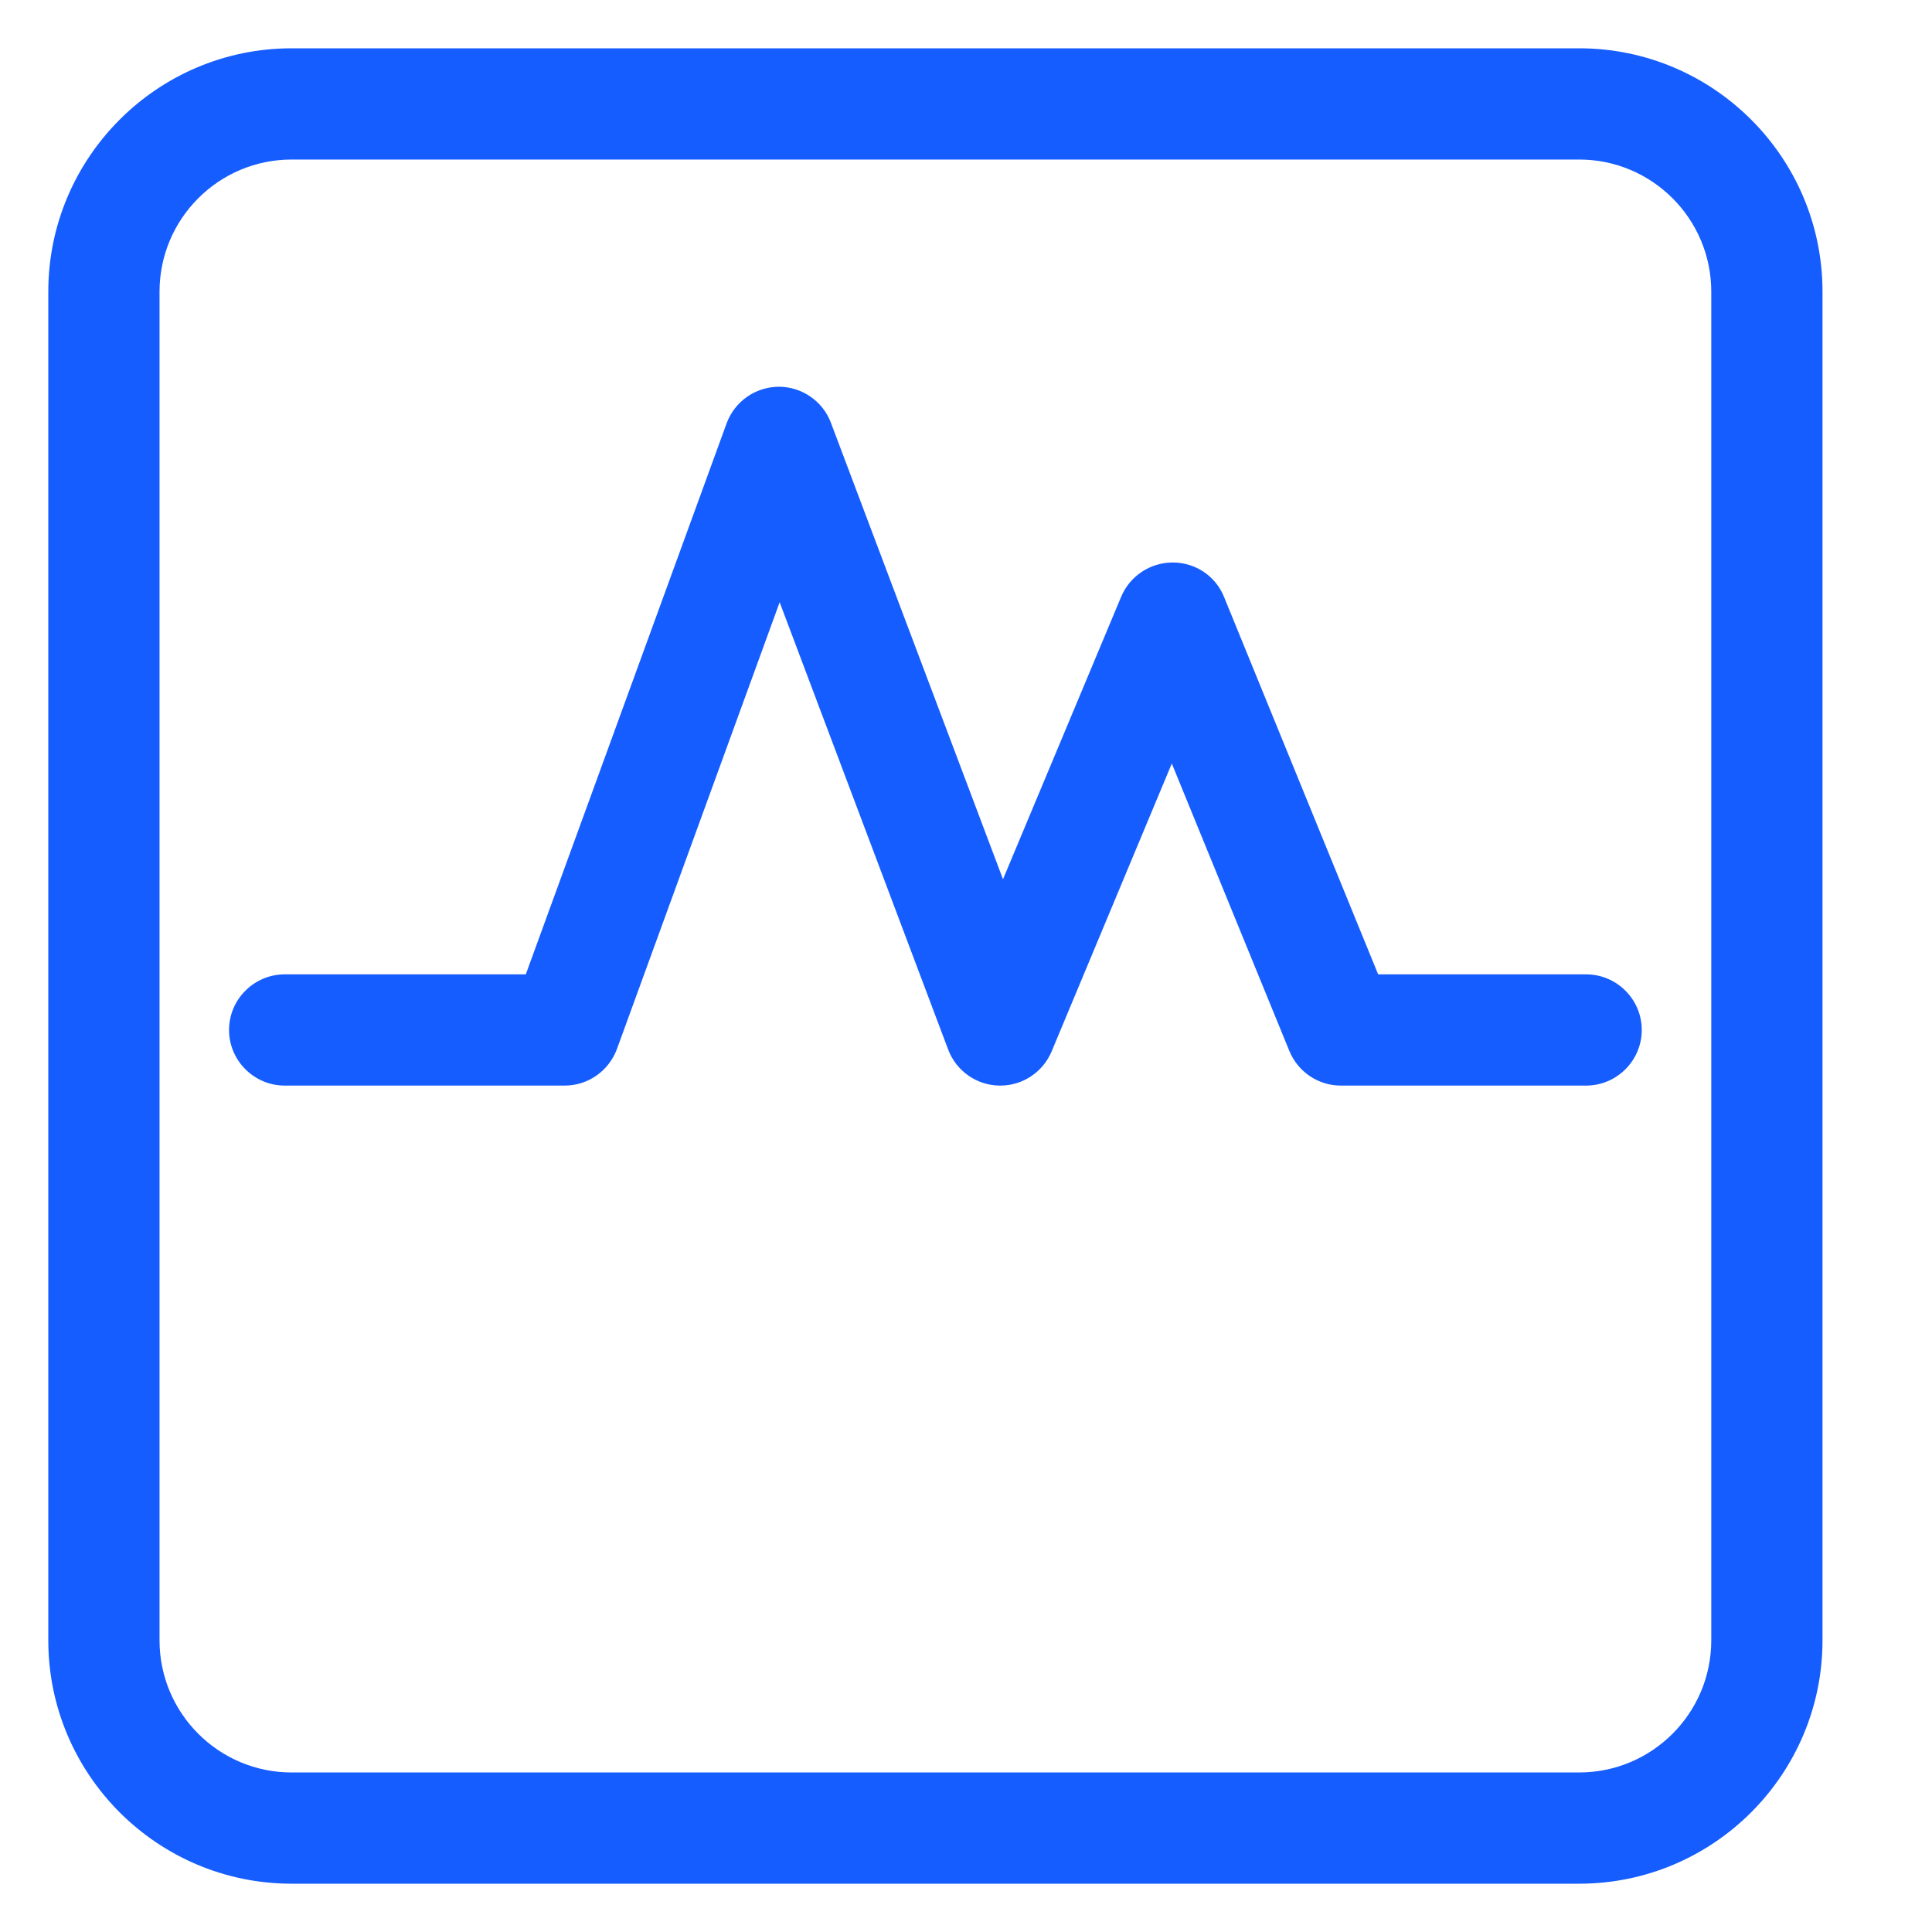
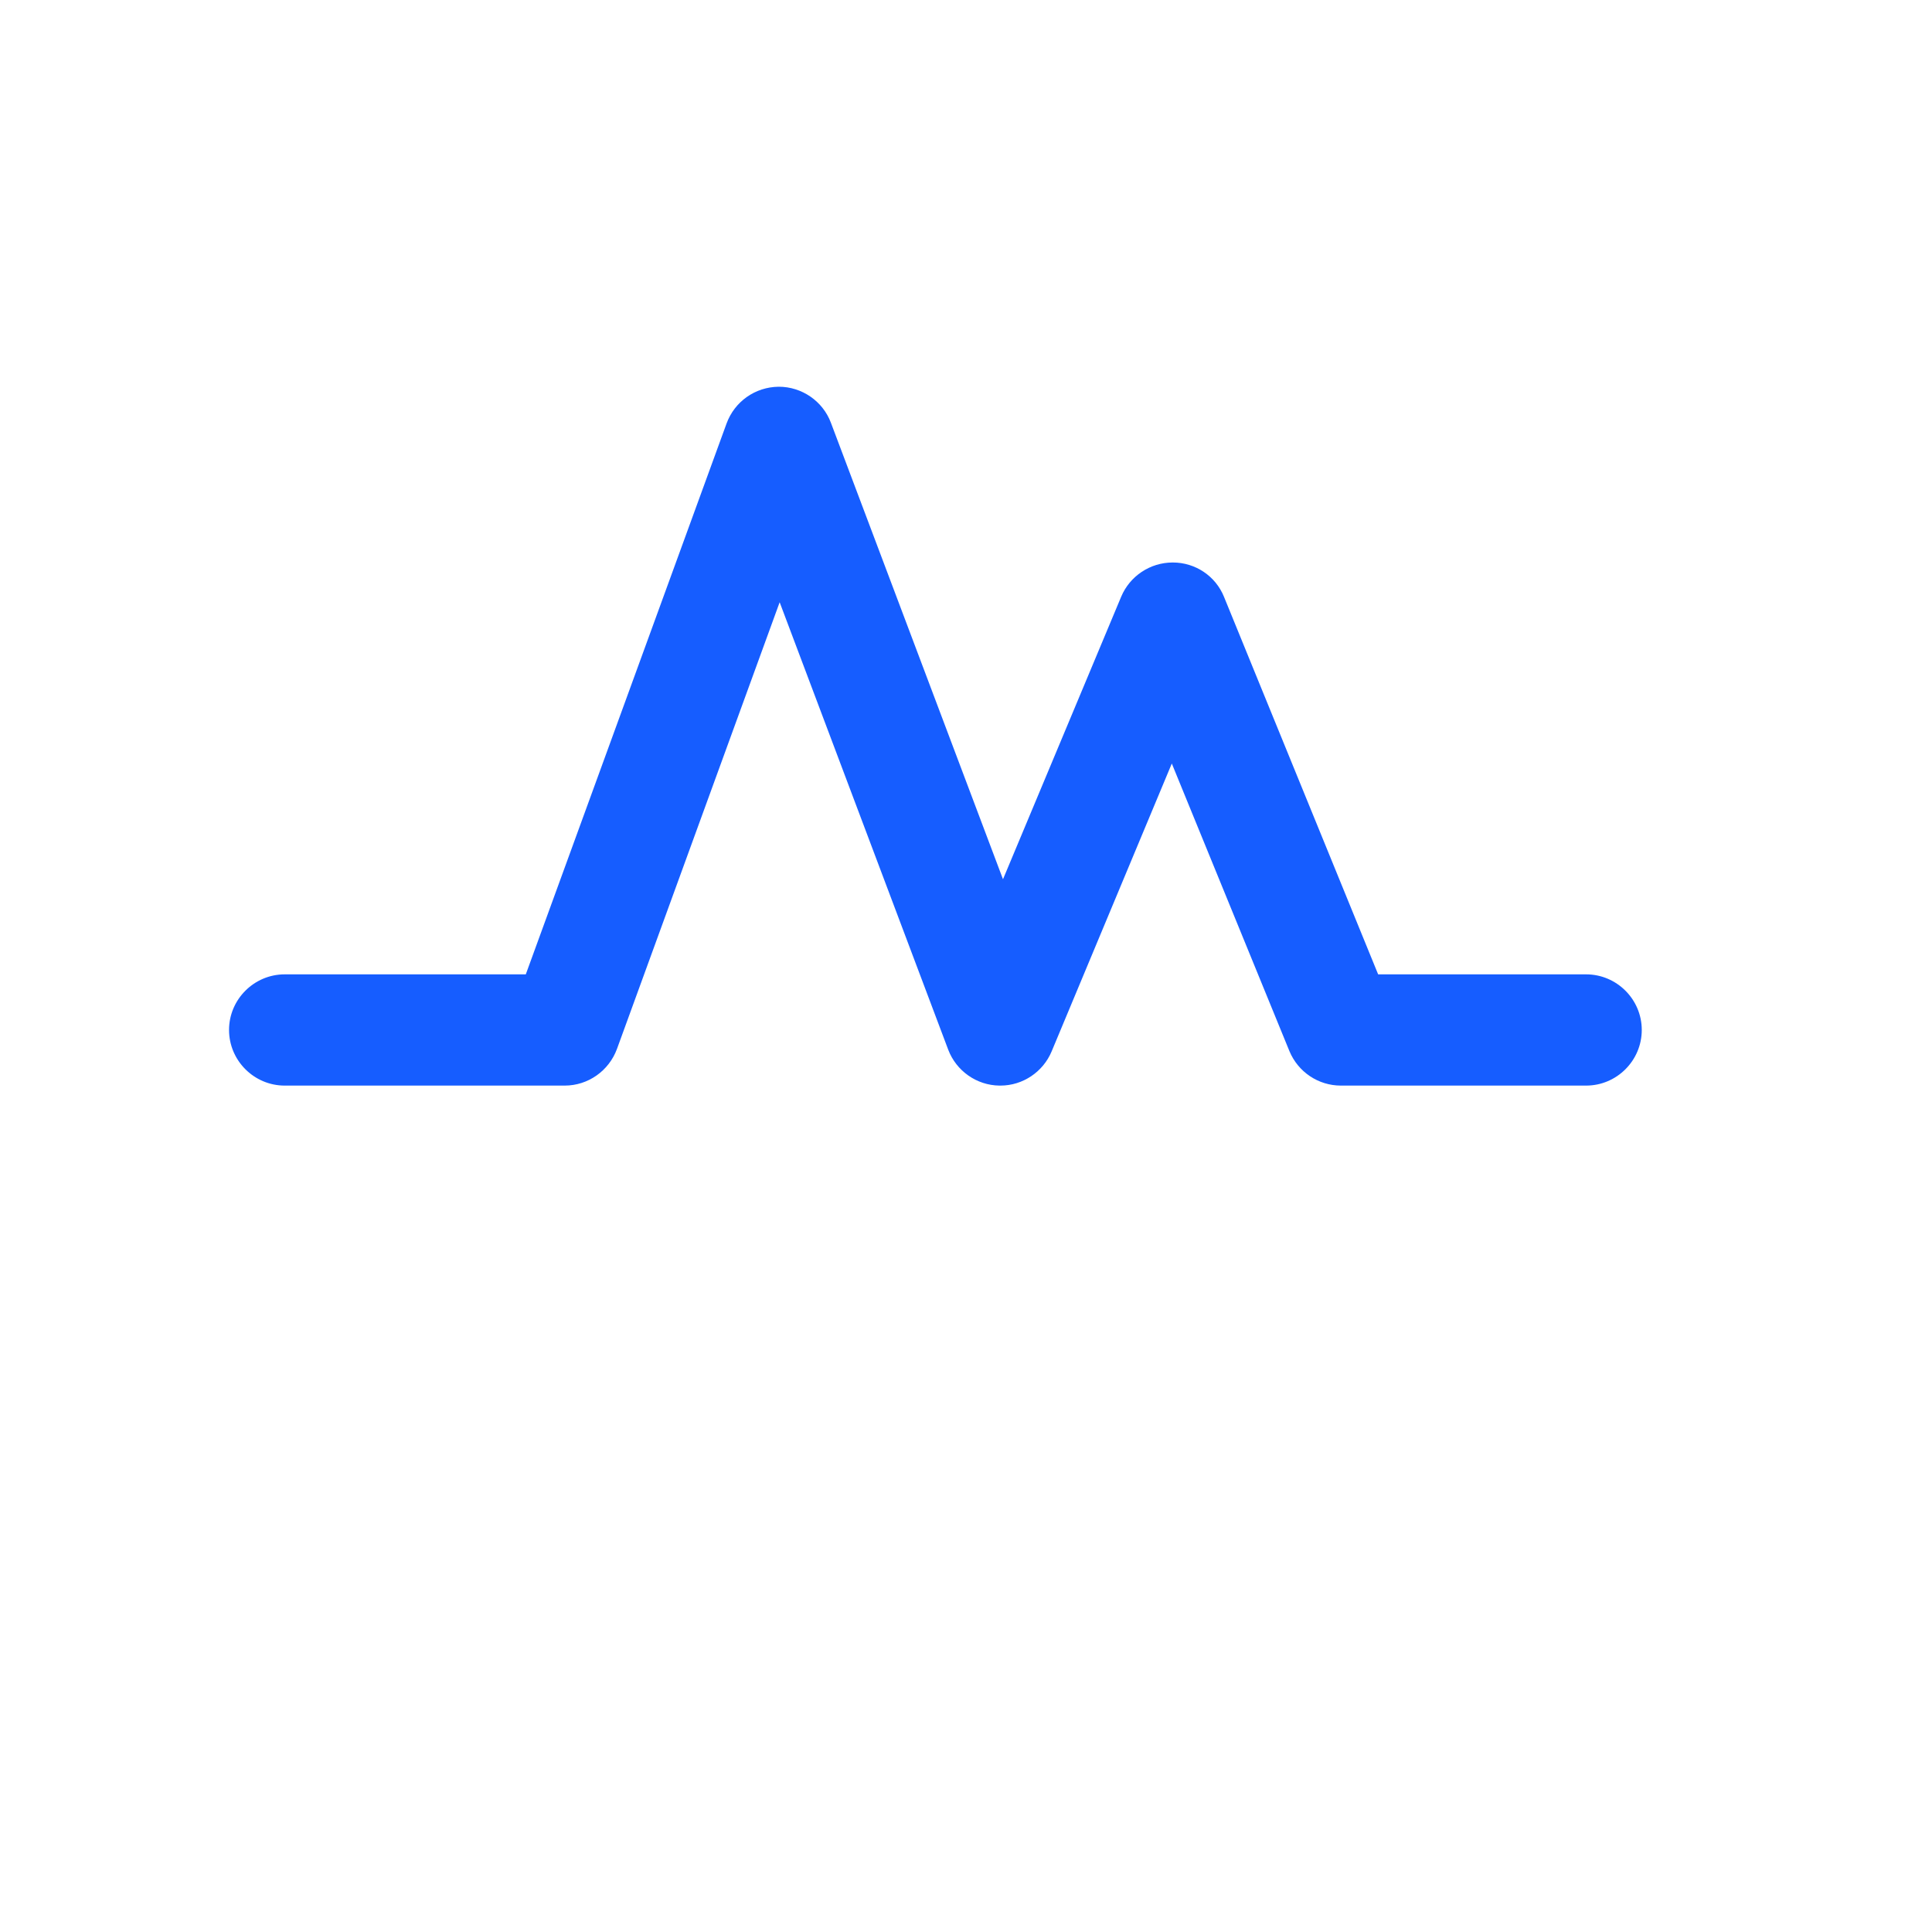
<svg xmlns="http://www.w3.org/2000/svg" xmlns:xlink="http://www.w3.org/1999/xlink" width="40px" height="40px" viewBox="0 0 40 40" version="1.1">
  <title>编组 16备份 2</title>
  <defs>
    <rect id="path-1" x="0" y="0" width="40" height="40" />
  </defs>
  <g id="页面-1" stroke="none" stroke-width="1" fill="none" fill-rule="evenodd">
    <g id="编组-16备份-2">
      <mask id="mask-2" fill="white">
        <use xlink:href="#path-1" />
      </mask>
      <use id="矩形" fill-opacity="0" fill="#D8D8D8" xlink:href="#path-1" />
      <g id="运动" mask="url(#mask-2)" fill="#165DFF" fill-rule="nonzero">
        <g transform="translate(1, 1)">
-           <path d="M31.695,38 L5.038,38 C2.257,38 0,35.737 0,32.962 L0,5.038 C0,2.263 2.257,0 5.038,0 L31.695,0 C34.471,0 36.733,2.257 36.733,5.038 L36.733,32.962 C36.733,35.737 34.476,38 31.695,38 Z M5.038,2.303 C3.529,2.303 2.303,3.529 2.303,5.038 L2.303,32.962 C2.303,34.471 3.529,35.697 5.038,35.697 L31.695,35.697 C33.204,35.697 34.43,34.471 34.43,32.962 L34.43,5.038 C34.43,3.529 33.204,2.303 31.695,2.303 L5.038,2.303 Z" id="形状" />
          <path d="M19.714,21.476 L19.691,21.476 C19.219,21.47 18.798,21.171 18.632,20.733 L15.142,11.469 L11.774,20.716 C11.607,21.171 11.175,21.476 10.692,21.476 L4.894,21.476 C4.261,21.476 3.742,20.958 3.742,20.324 C3.742,19.691 4.261,19.173 4.894,19.173 L9.886,19.173 L14.043,7.767 C14.21,7.312 14.636,7.013 15.119,7.007 L15.125,7.007 C15.603,7.007 16.035,7.306 16.202,7.75 L19.766,17.204 L22.213,11.354 C22.391,10.928 22.812,10.646 23.278,10.646 L23.284,10.646 C23.75,10.646 24.17,10.928 24.343,11.36 L27.533,19.173 L31.839,19.173 C32.473,19.173 32.991,19.691 32.991,20.324 C32.991,20.958 32.473,21.476 31.839,21.476 L26.761,21.476 C26.295,21.476 25.875,21.194 25.696,20.762 L23.261,14.808 L20.773,20.768 C20.595,21.194 20.175,21.476 19.714,21.476 L19.714,21.476 Z" id="路径" />
        </g>
      </g>
    </g>
  </g>
</svg>